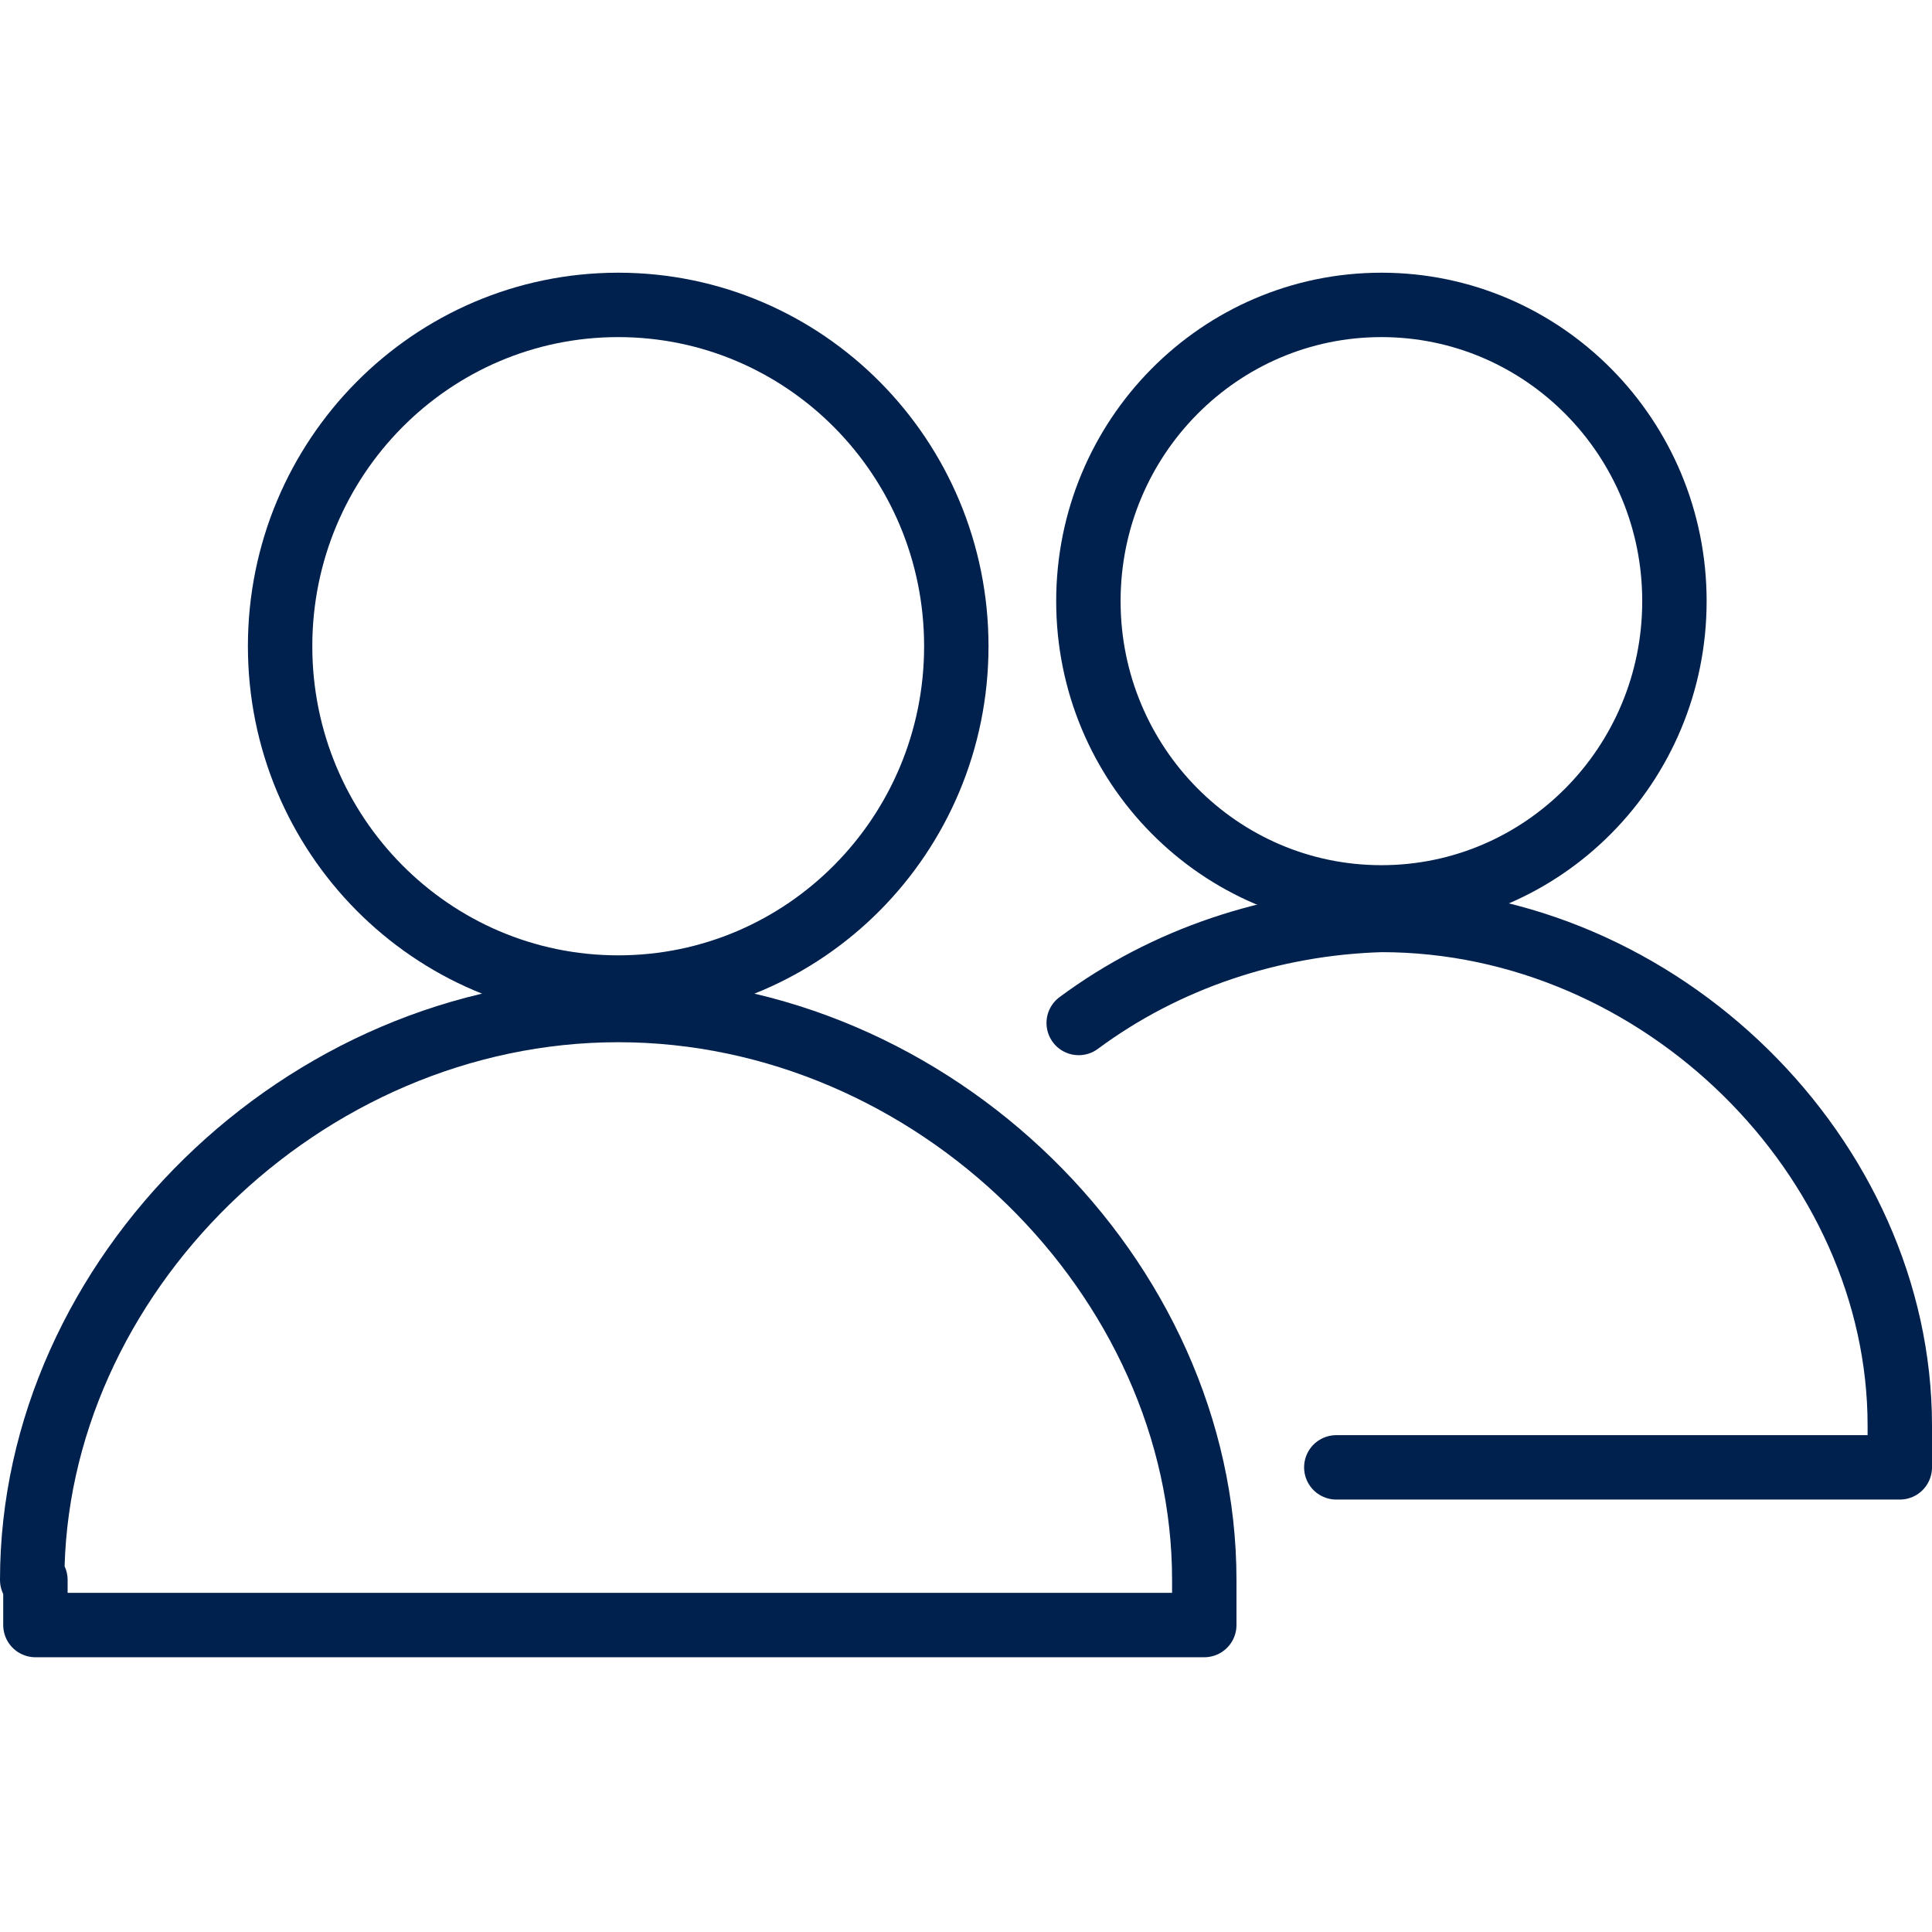
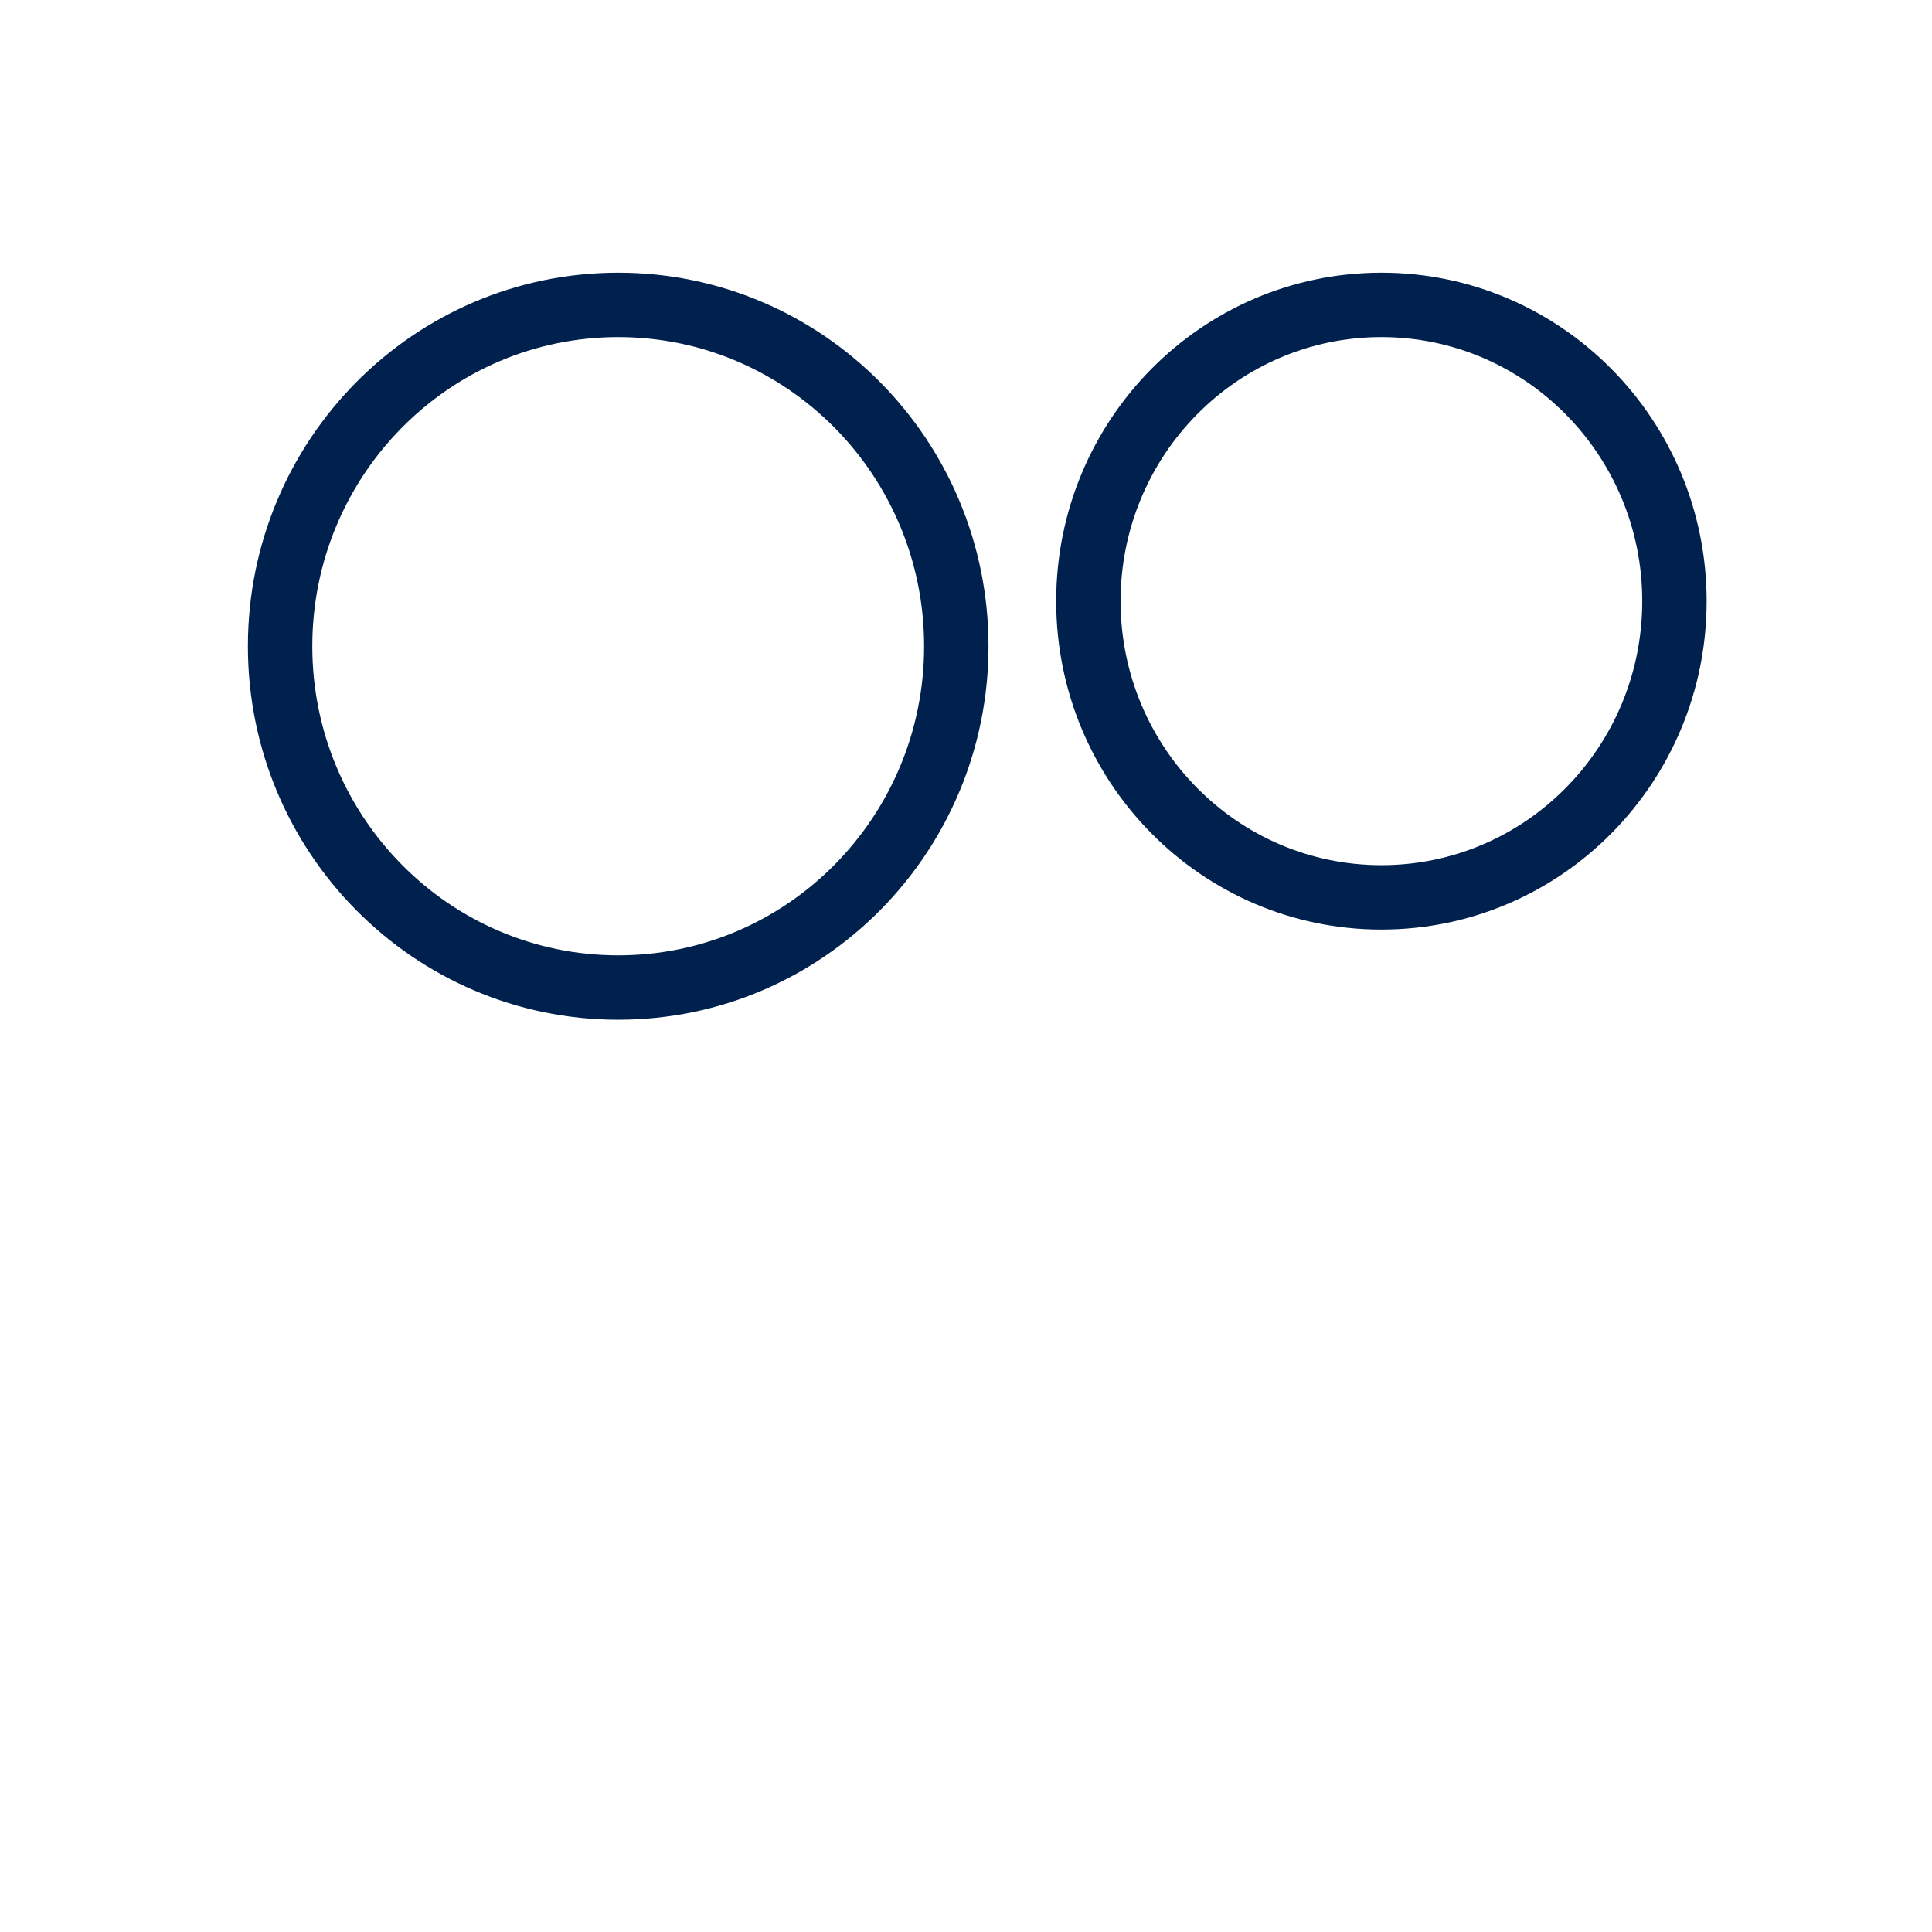
<svg xmlns="http://www.w3.org/2000/svg" width="60" height="60" viewBox="0 0 60 60" fill="none">
  <path d="M19.199 30.669C24.998 30.669 29.699 25.923 29.699 20.069C29.699 14.215 24.998 9.469 19.199 9.469C13.4 9.469 8.699 14.215 8.699 20.069C8.699 25.923 13.4 30.669 19.199 30.669Z" stroke="#00214D" stroke-width="2" stroke-miterlimit="10" />
-   <path d="M1 49.067C1 39.667 9.4 31.367 19.2 31.367C29 31.367 37.4 39.667 37.4 49.067V50.467H1.1V49.067H1Z" stroke="#00214D" stroke-width="2" stroke-linecap="round" stroke-linejoin="round" />
  <path d="M42.901 27.869C47.927 27.869 52.001 23.75 52.001 18.669C52.001 13.588 47.927 9.469 42.901 9.469C37.875 9.469 33.801 13.588 33.801 18.669C33.801 23.75 37.875 27.869 42.901 27.869Z" stroke="#00214D" stroke-width="2" stroke-miterlimit="10" />
-   <path d="M33.5 31.77C36.2 29.77 39.5 28.67 42.9 28.57C51.6 28.57 59 35.97 59 44.27V45.57H41.5" stroke="#00214D" stroke-width="2" stroke-linecap="round" stroke-linejoin="round" />
</svg>